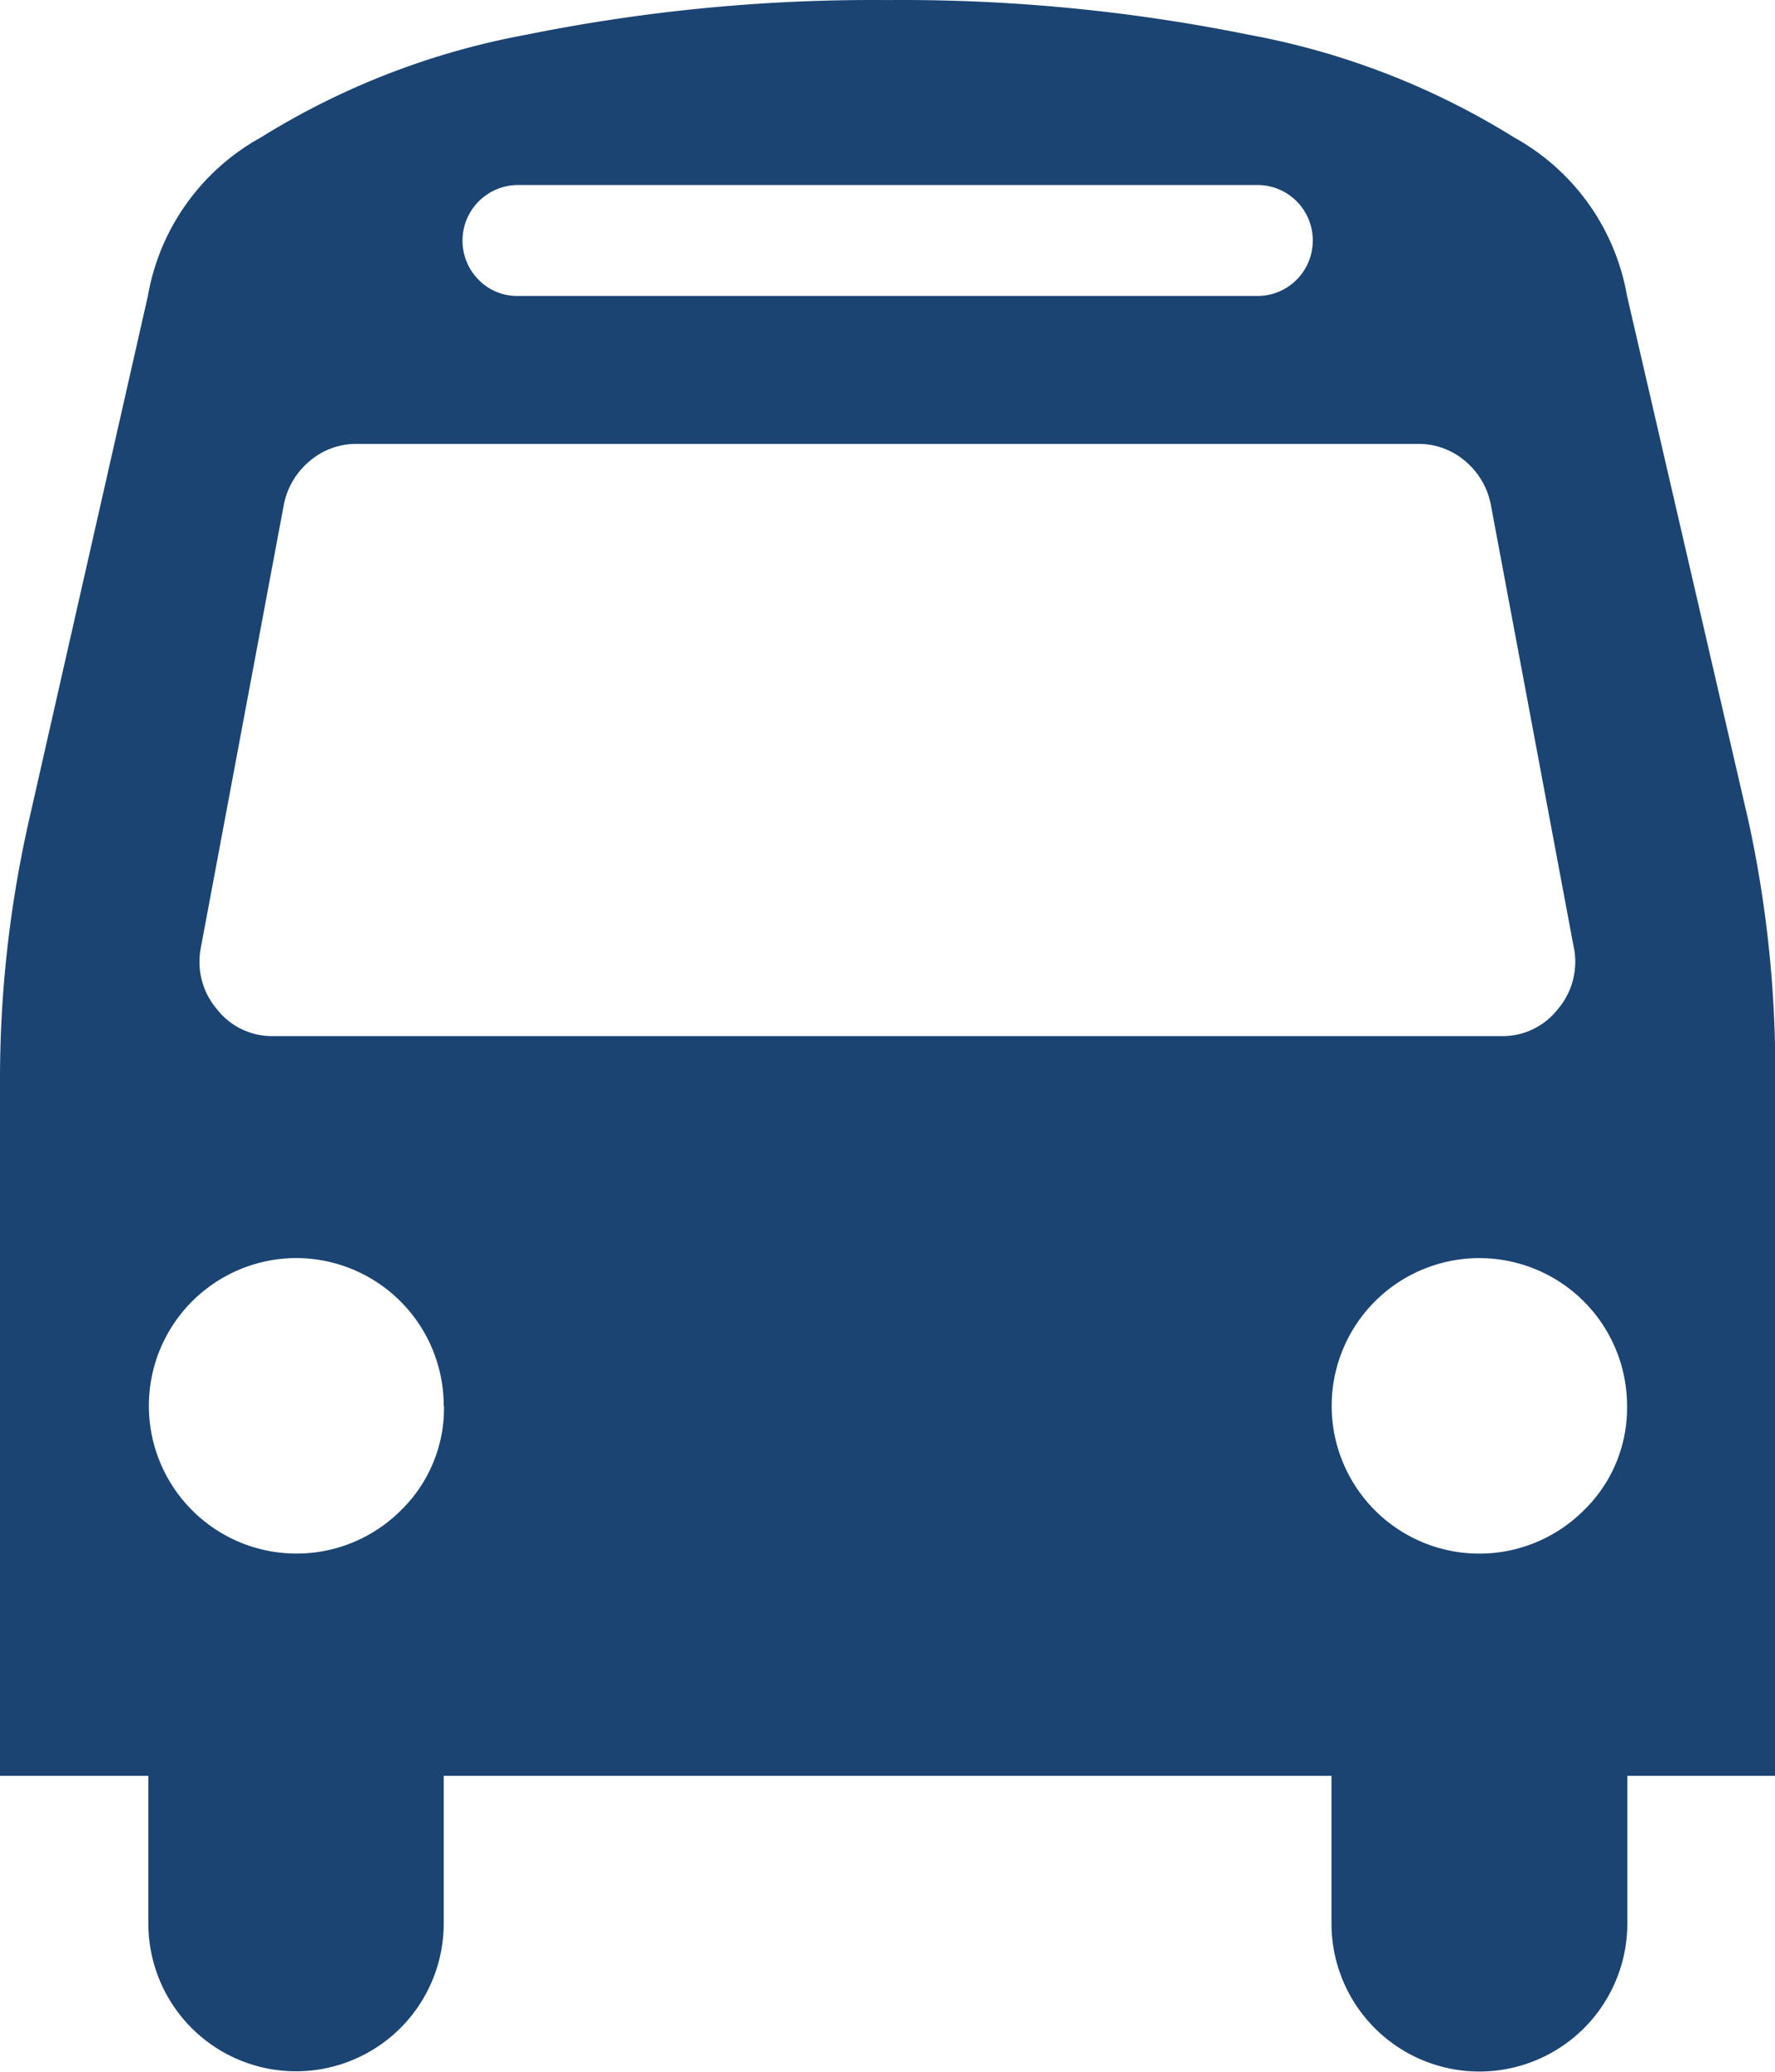
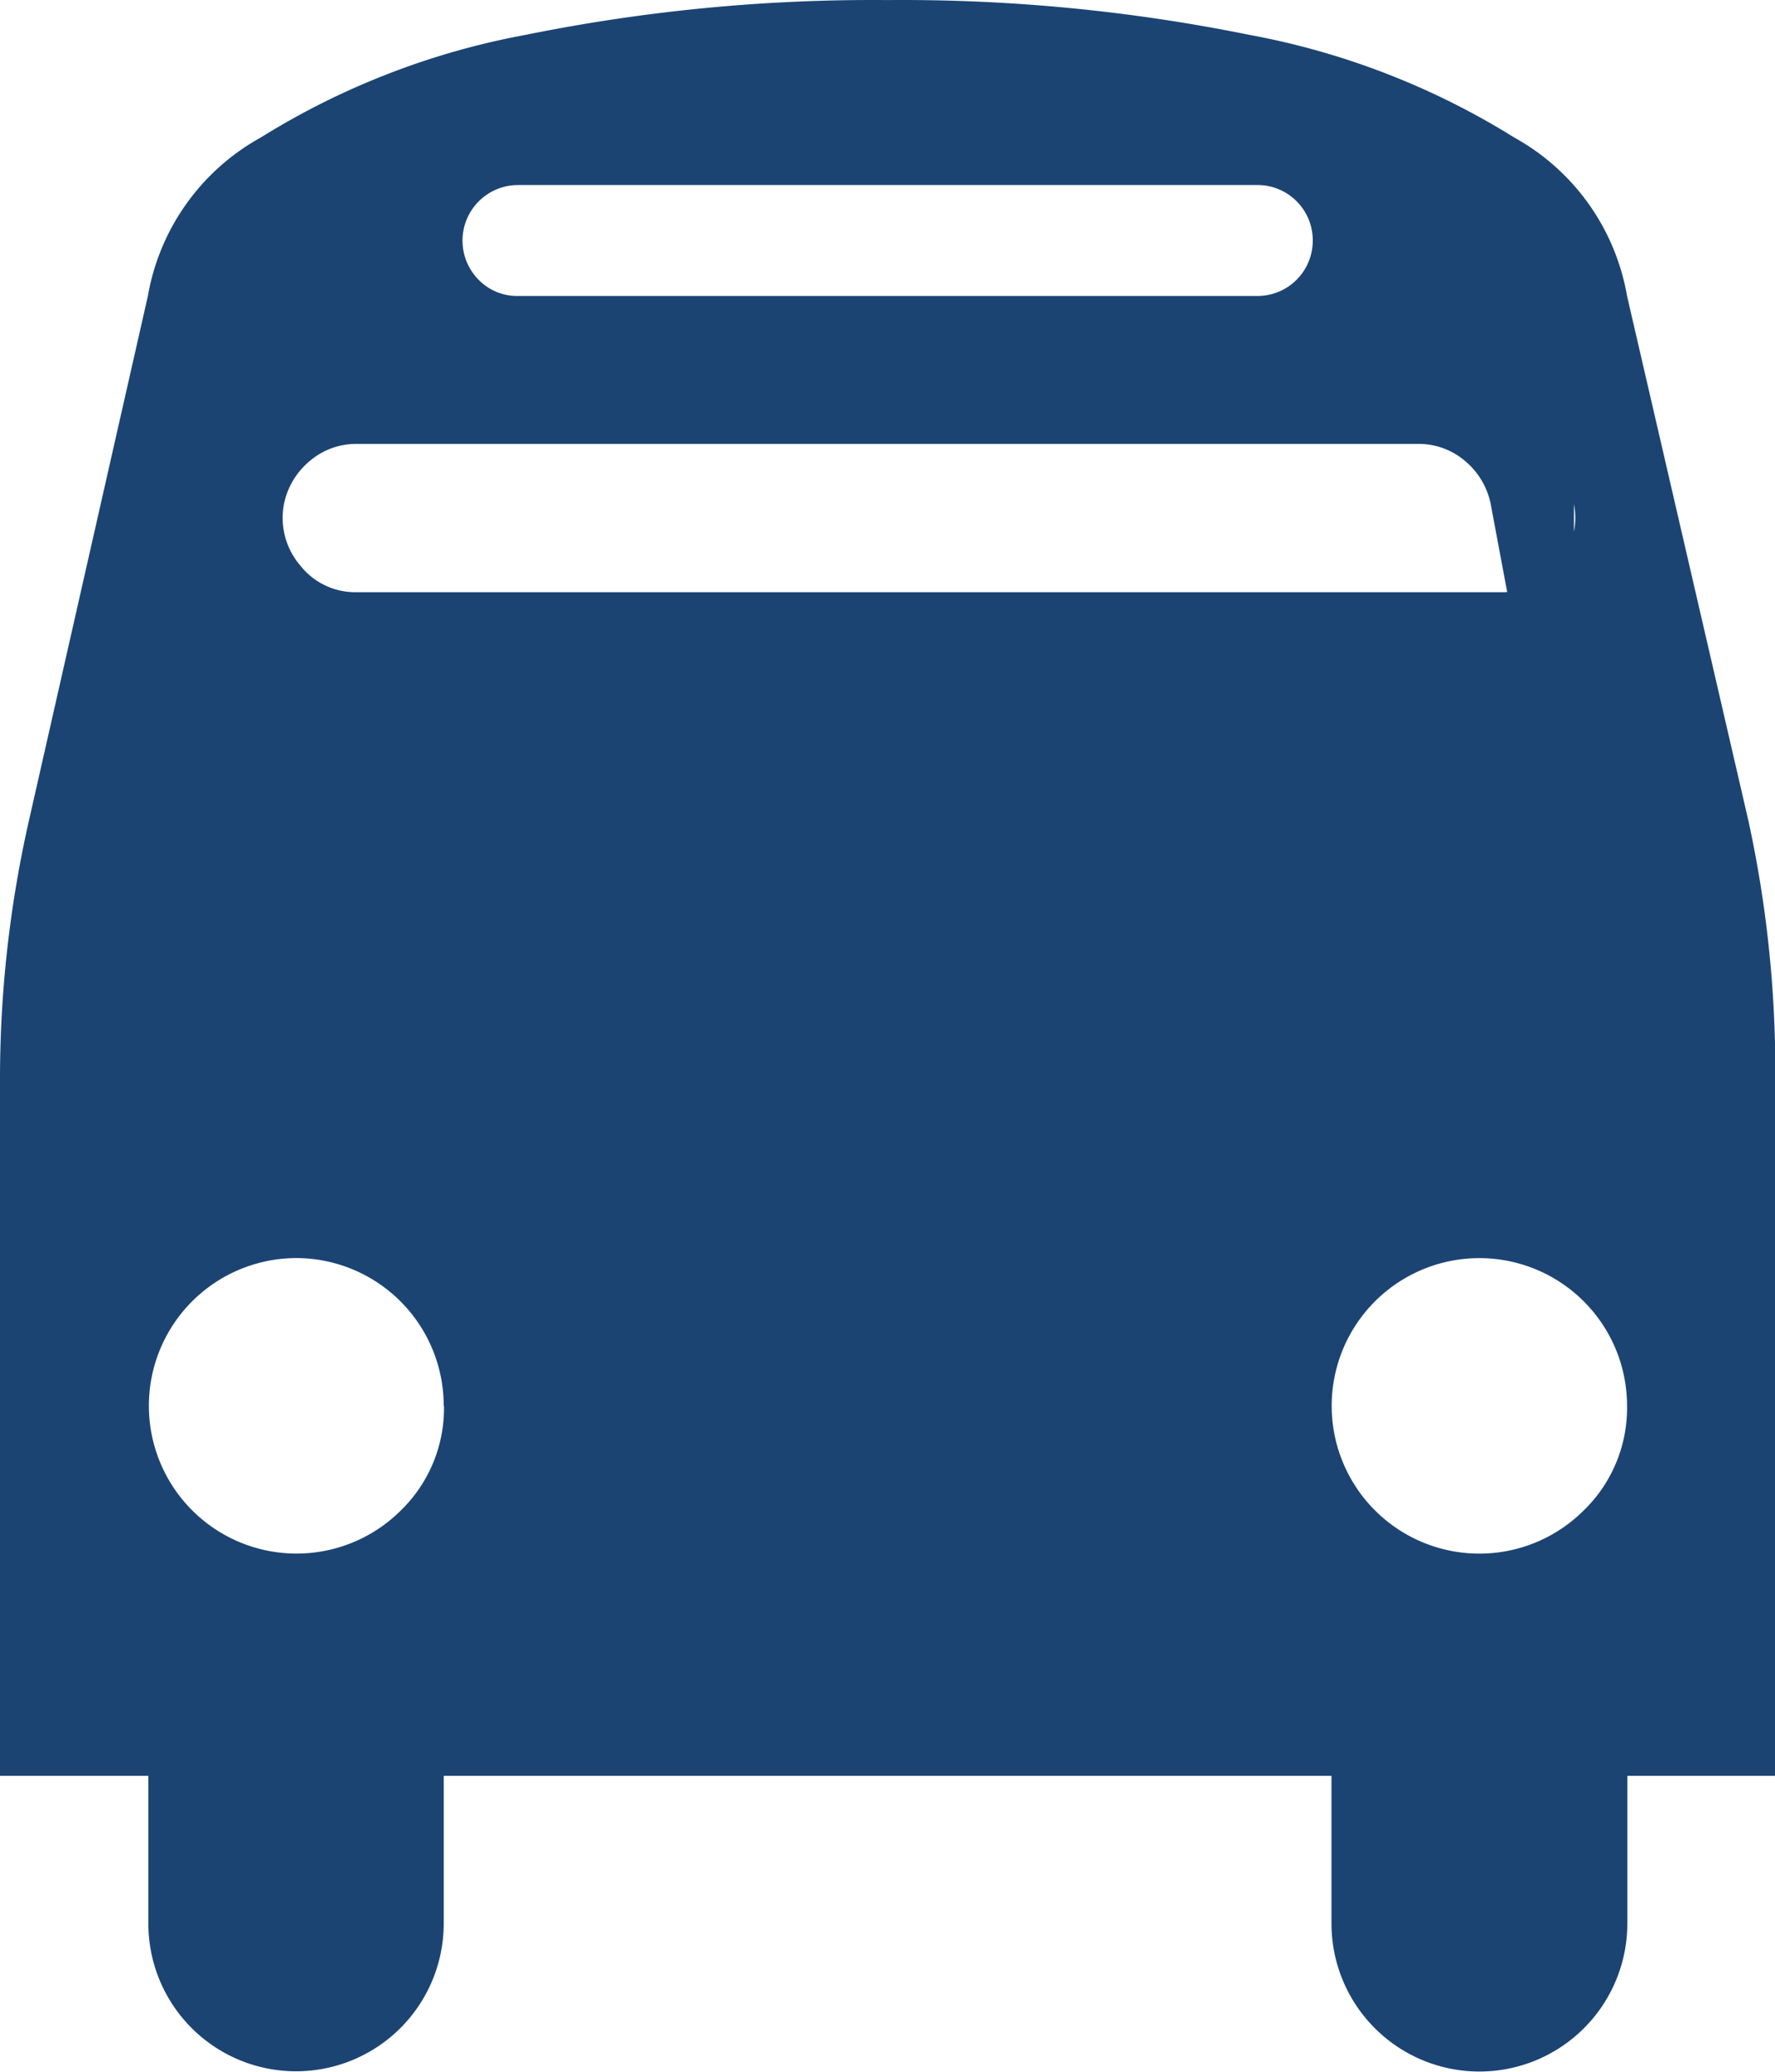
<svg xmlns="http://www.w3.org/2000/svg" width="26.442" height="30.85" viewBox="0 0 26.442 30.85">
-   <path id="Icon_metro-bus" data-name="Icon metro-bus" d="M11.38,23.136a2.2,2.2,0,0,0-2.2-2.2,2.2,2.2,0,1,0,1.558,3.761,2.123,2.123,0,0,0,.646-1.558Zm17.628,0a2.2,2.2,0,1,0-.646,1.558,2.123,2.123,0,0,0,.646-1.558Zm-.792-6.817-1.239-6.61a1.123,1.123,0,0,0-.387-.646,1.061,1.061,0,0,0-.7-.25h-15.8a1.061,1.061,0,0,0-.7.25A1.123,1.123,0,0,0,9,9.709l-1.239,6.61a1.089,1.089,0,0,0,.241.912,1.044,1.044,0,0,0,.844.4H27.132a1.044,1.044,0,0,0,.844-.4,1.089,1.089,0,0,0,.241-.912ZM24.326,5.784a.823.823,0,0,0-.826-.826H12.482A.828.828,0,0,0,11.9,6.369a.8.8,0,0,0,.585.241H23.5a.823.823,0,0,0,.826-.826Zm6.886,12.481v10.38h-2.2v2.2a2.2,2.2,0,0,1-4.407,0v-2.2H11.38v2.2a2.2,2.2,0,0,1-2.2,2.2,2.2,2.2,0,0,1-2.2-2.2v-2.2H4.77V18.265a17.42,17.42,0,0,1,.43-3.839L6.973,6.61A3.35,3.35,0,0,1,8.652,4.252,11.367,11.367,0,0,1,12.611,2.72a25.984,25.984,0,0,1,5.38-.516,25.979,25.979,0,0,1,5.38.516A11.368,11.368,0,0,1,27.33,4.252,3.35,3.35,0,0,1,29.008,6.61l1.808,7.815a17.453,17.453,0,0,1,.4,3.839Z" transform="translate(-4.77 -2.203)" fill="#1b4473" />
+   <path id="Icon_metro-bus" data-name="Icon metro-bus" d="M11.38,23.136a2.2,2.2,0,0,0-2.2-2.2,2.2,2.2,0,1,0,1.558,3.761,2.123,2.123,0,0,0,.646-1.558Zm17.628,0a2.2,2.2,0,1,0-.646,1.558,2.123,2.123,0,0,0,.646-1.558Zm-.792-6.817-1.239-6.61a1.123,1.123,0,0,0-.387-.646,1.061,1.061,0,0,0-.7-.25h-15.8a1.061,1.061,0,0,0-.7.25A1.123,1.123,0,0,0,9,9.709a1.089,1.089,0,0,0,.241.912,1.044,1.044,0,0,0,.844.4H27.132a1.044,1.044,0,0,0,.844-.4,1.089,1.089,0,0,0,.241-.912ZM24.326,5.784a.823.823,0,0,0-.826-.826H12.482A.828.828,0,0,0,11.9,6.369a.8.8,0,0,0,.585.241H23.5a.823.823,0,0,0,.826-.826Zm6.886,12.481v10.38h-2.2v2.2a2.2,2.2,0,0,1-4.407,0v-2.2H11.38v2.2a2.2,2.2,0,0,1-2.2,2.2,2.2,2.2,0,0,1-2.2-2.2v-2.2H4.77V18.265a17.42,17.42,0,0,1,.43-3.839L6.973,6.61A3.35,3.35,0,0,1,8.652,4.252,11.367,11.367,0,0,1,12.611,2.72a25.984,25.984,0,0,1,5.38-.516,25.979,25.979,0,0,1,5.38.516A11.368,11.368,0,0,1,27.33,4.252,3.35,3.35,0,0,1,29.008,6.61l1.808,7.815a17.453,17.453,0,0,1,.4,3.839Z" transform="translate(-4.77 -2.203)" fill="#1b4473" />
</svg>